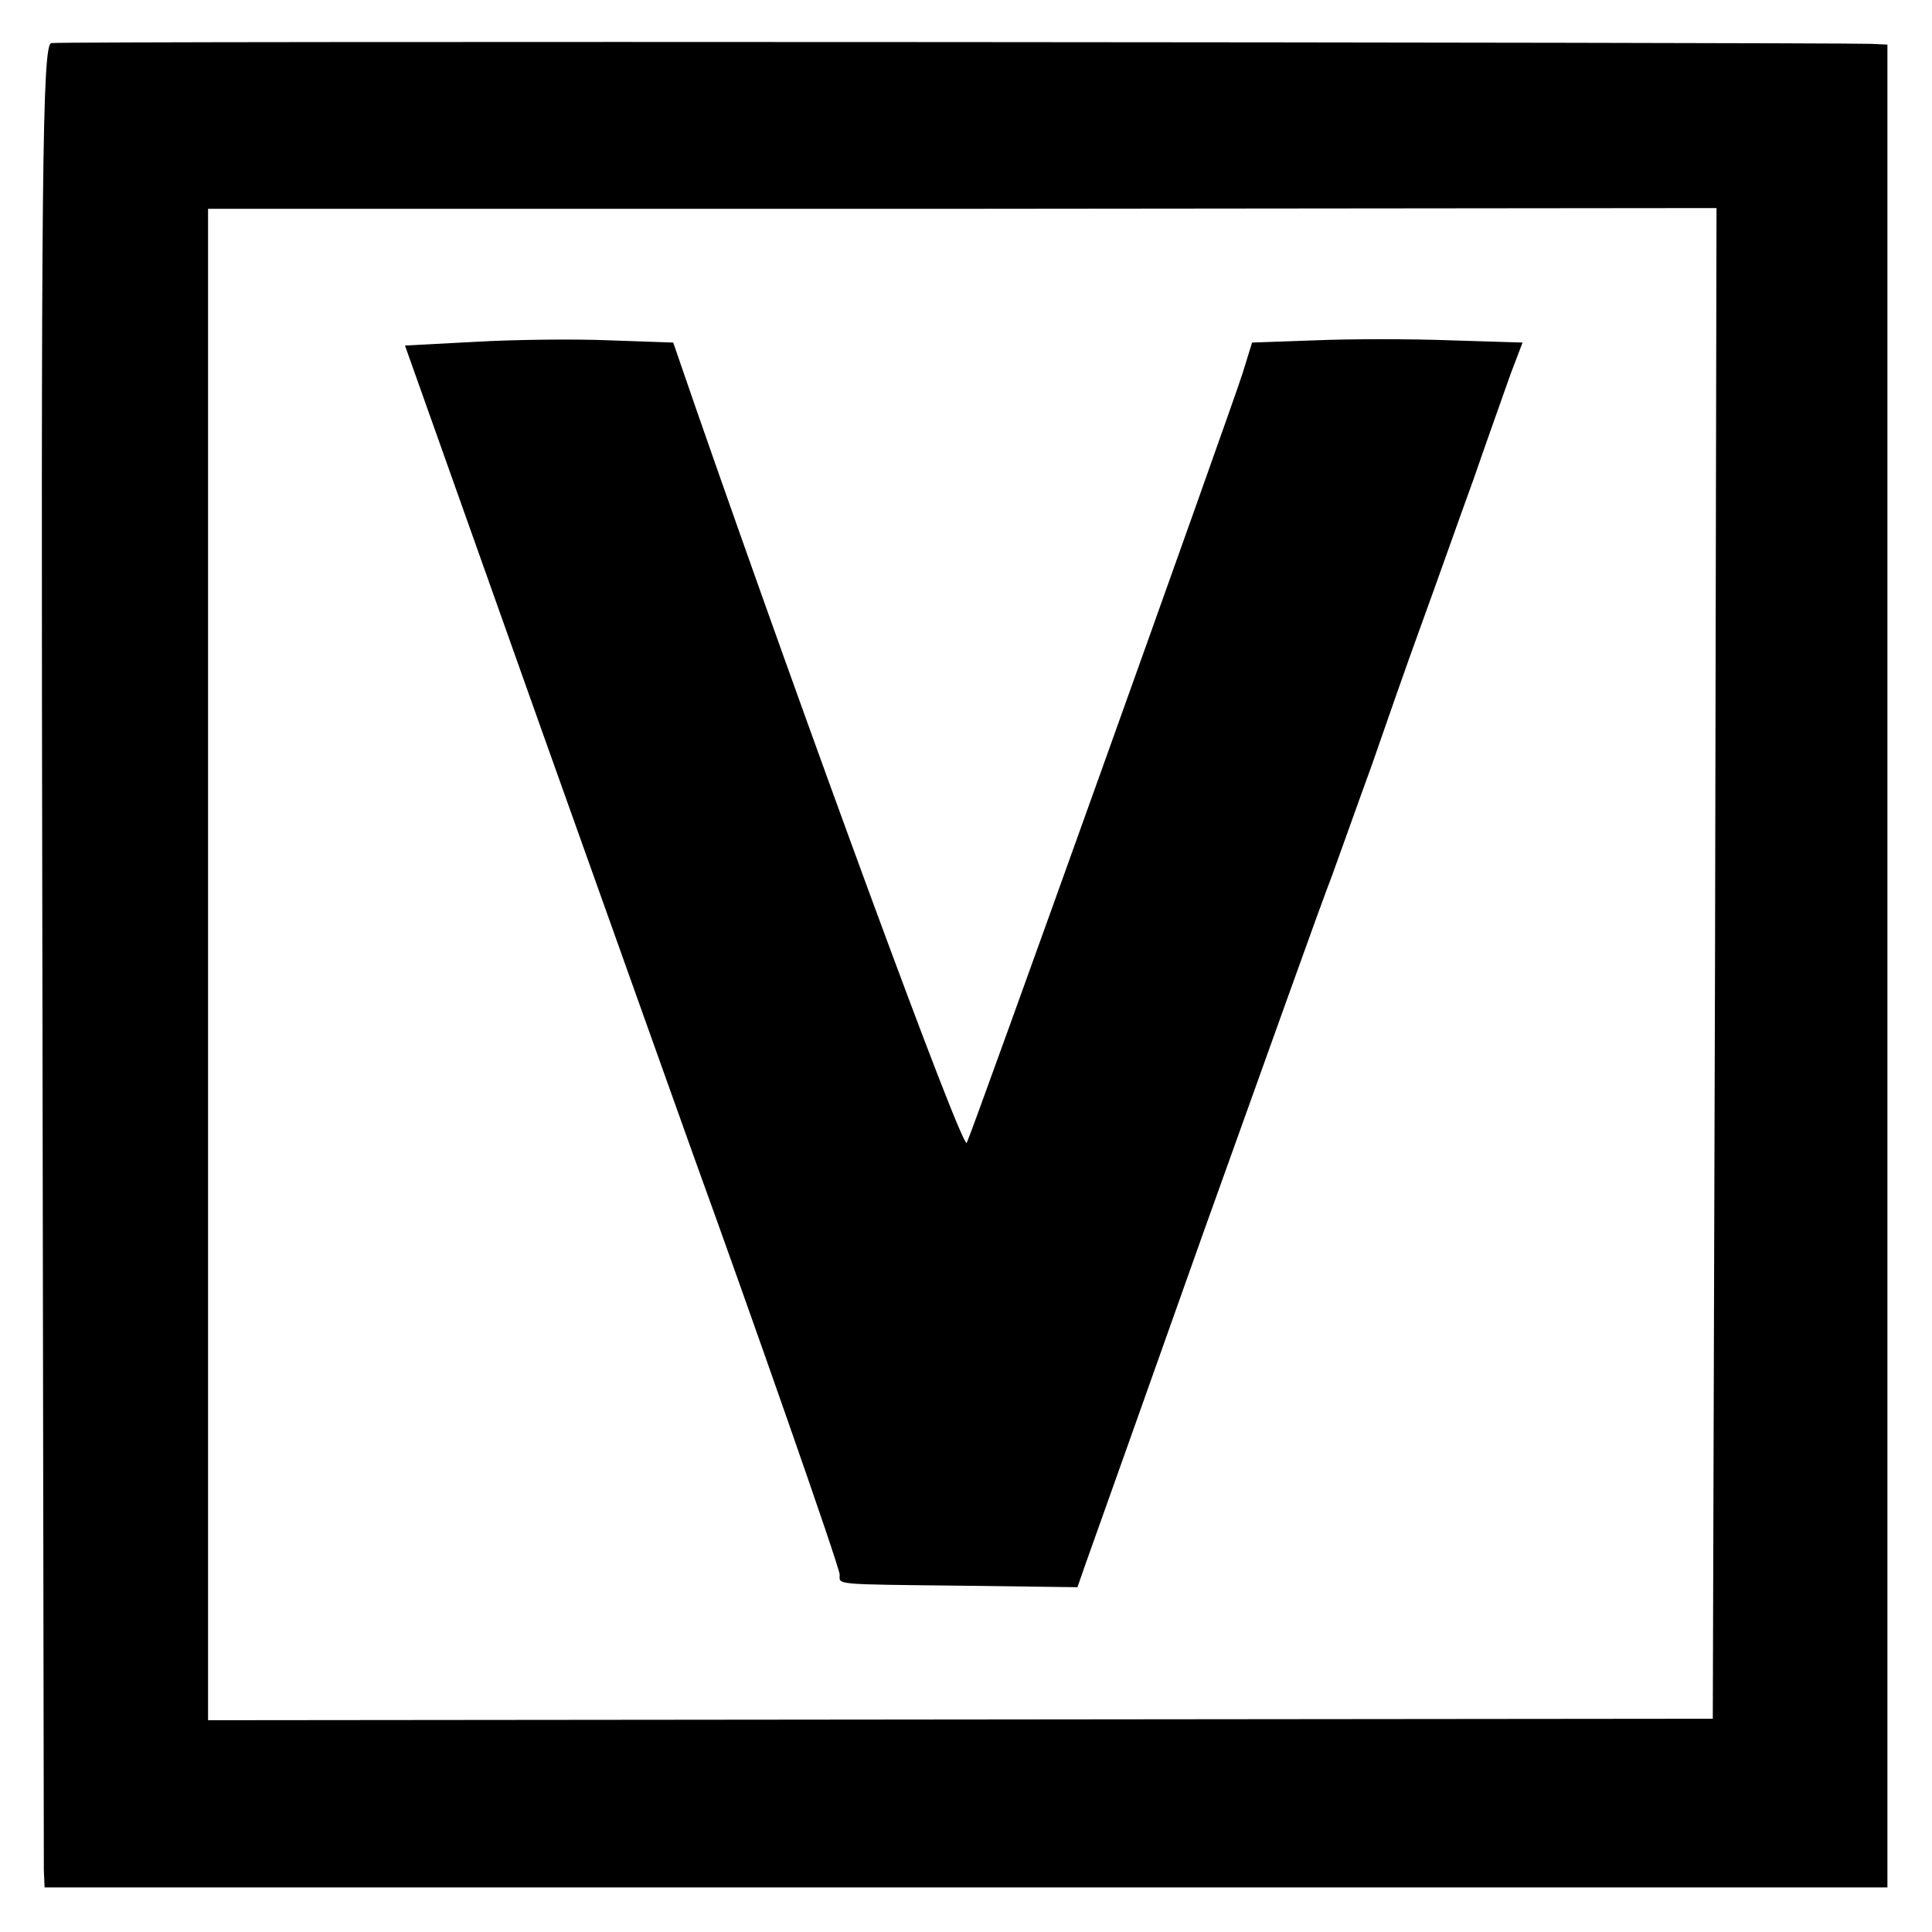
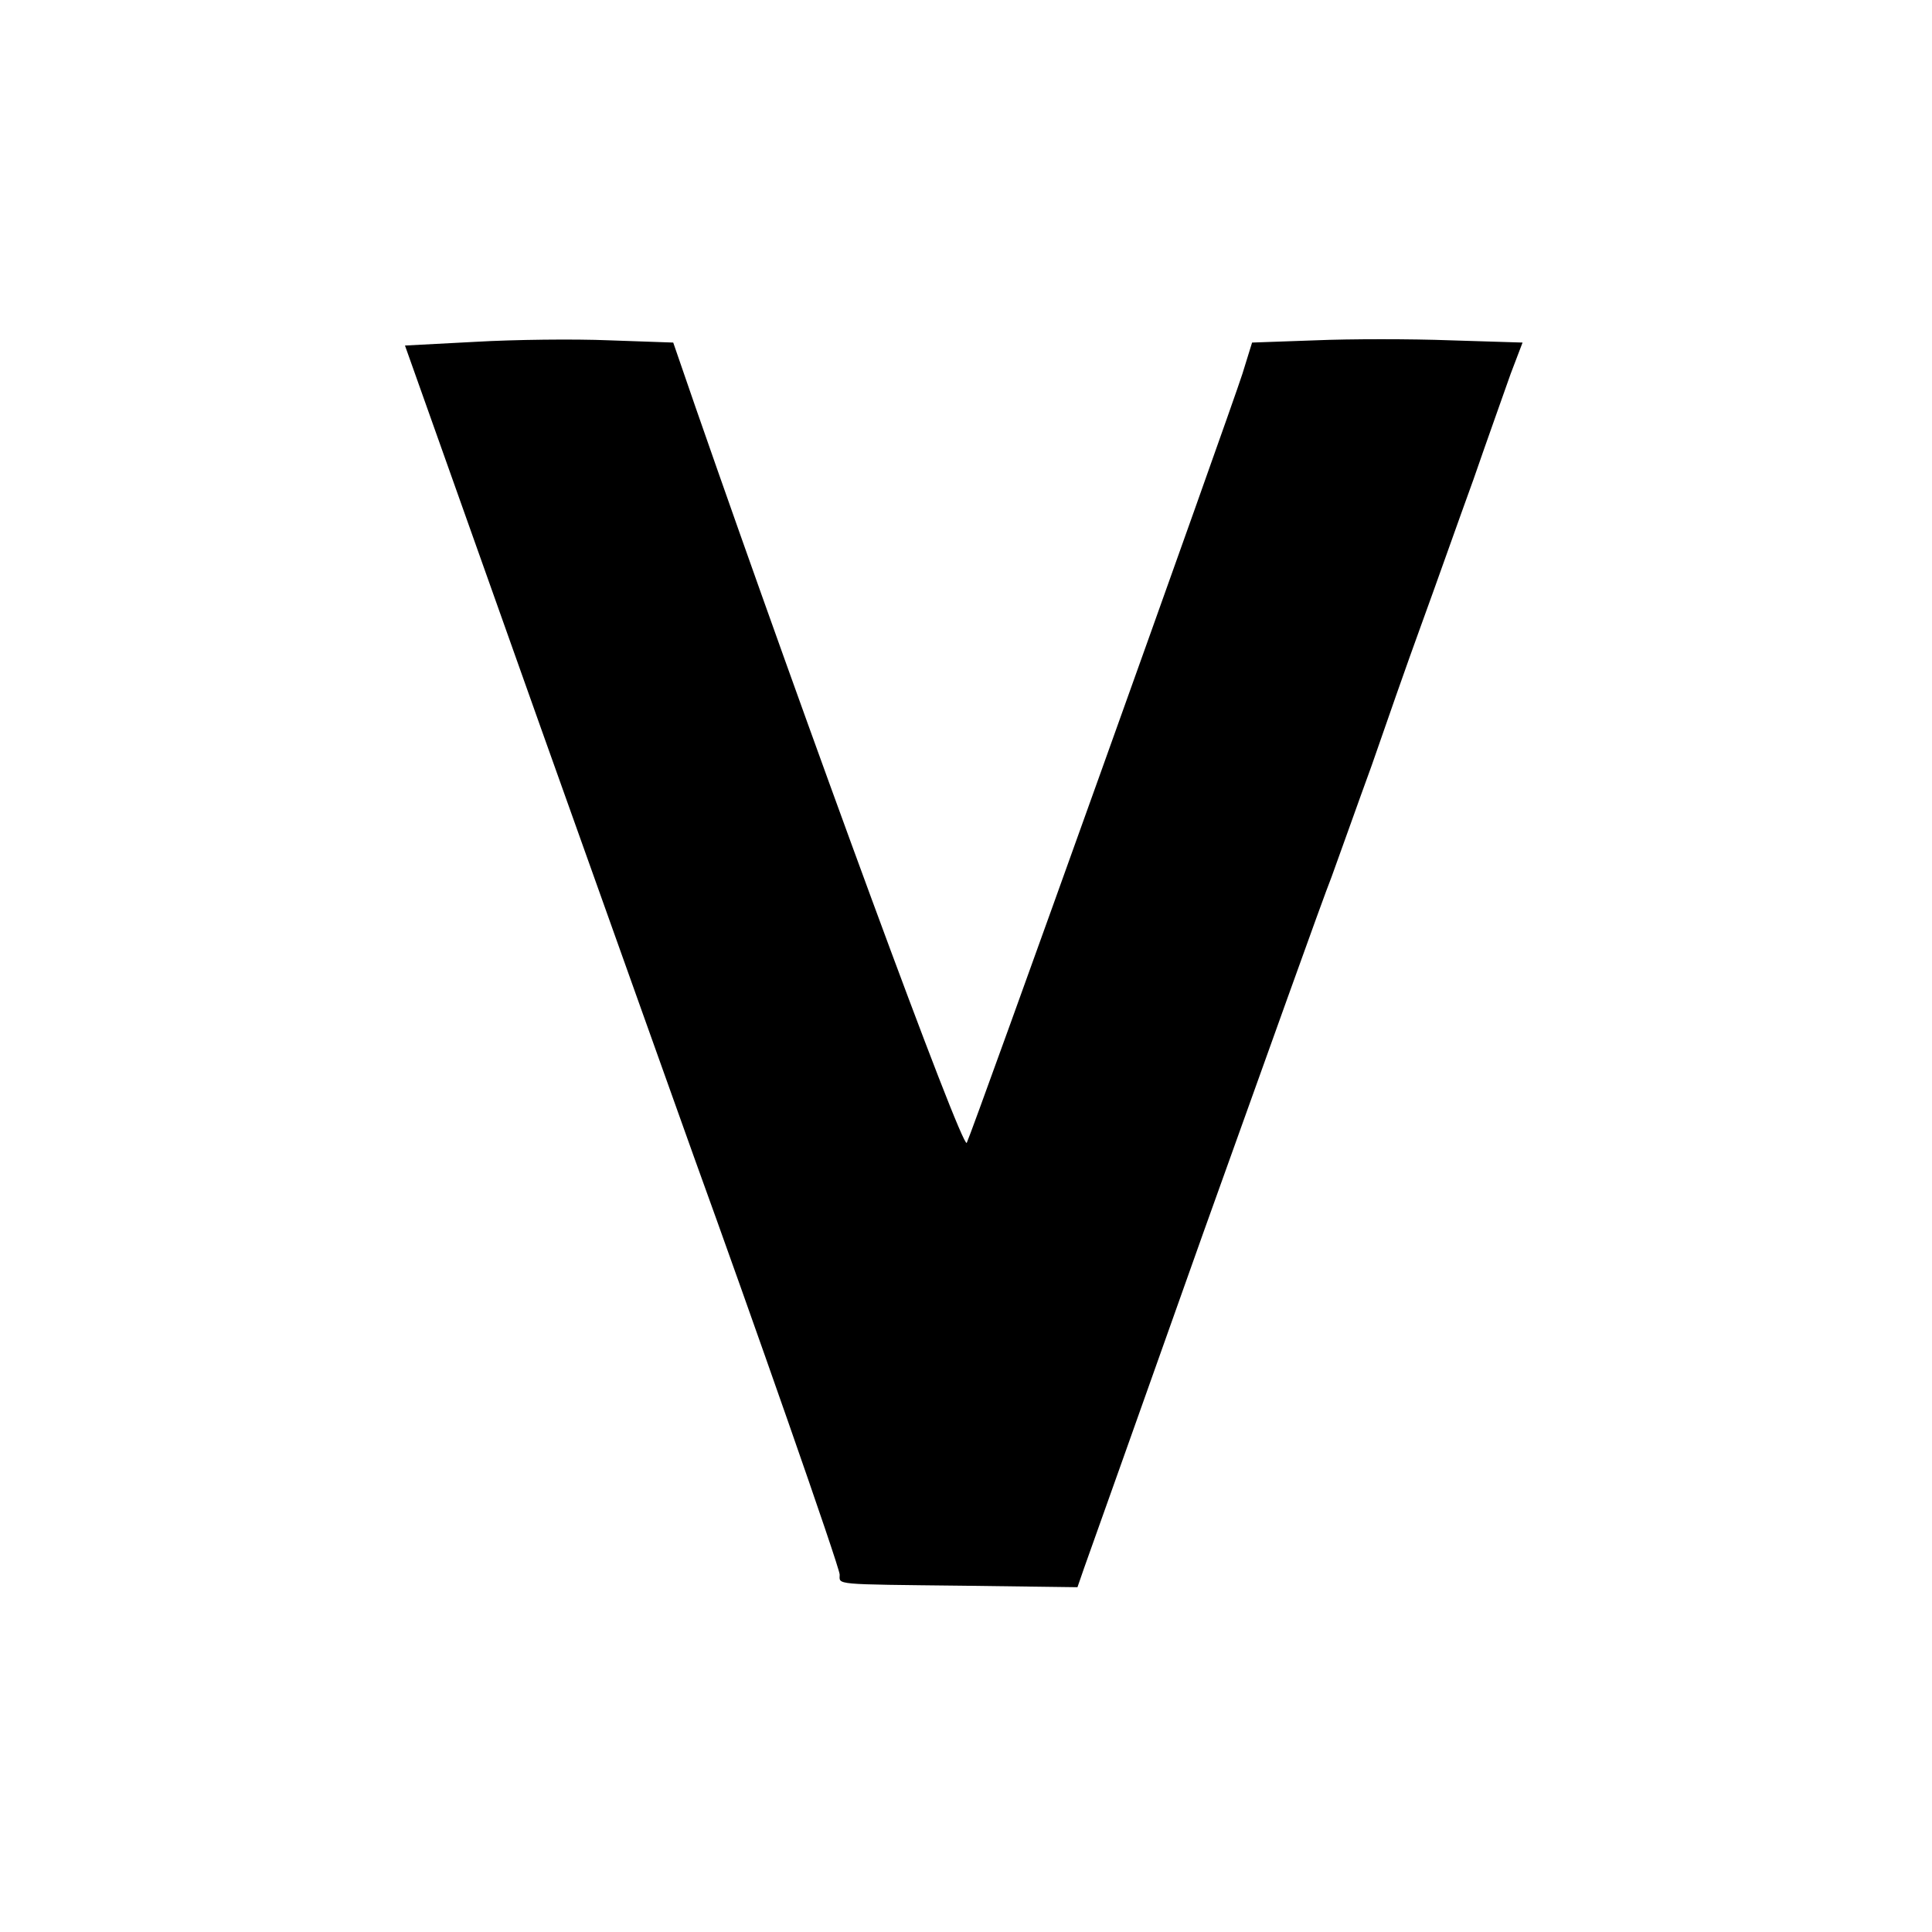
<svg xmlns="http://www.w3.org/2000/svg" version="1.0" width="260pt" height="260pt" viewBox="0 0 260 260" preserveAspectRatio="xMidYMid meet">
  <g transform="translate(0,260) scale(0.1,-0.1)" fill="#000000" stroke="none">
-     <path d="M69 2542 c-12 -2 -14 -172 -12 -1220 1 -669 2 -1227 2 -1239 l1 -23 1240 0 1240 0 0 1240 0 1240 -22 1 c-74 2 -2437 4 -2449 1z m2239 -1239 l-3 -1016 -1012 -1 -1013 -1 0 1017 0 1017 1015 0 1015 1 -2 -1017z" />
    <path d="M640 2140 l-95 -5 183 -515 c101 -283 194 -544 207 -580 74 -204 195 -549 195 -559 0 -14 -11 -13 167 -15 l153 -2 9 26 c5 14 77 216 160 450 84 234 161 450 173 480 11 30 35 98 54 150 18 52 48 138 67 190 19 52 50 140 70 195 19 55 42 119 50 142 l16 42 -97 3 c-53 2 -135 2 -182 0 l-85 -3 -13 -42 c-18 -56 -363 -1019 -371 -1035 -6 -10 -214 556 -365 990 l-30 87 -86 3 c-47 2 -128 1 -180 -2z" />
  </g>
</svg>